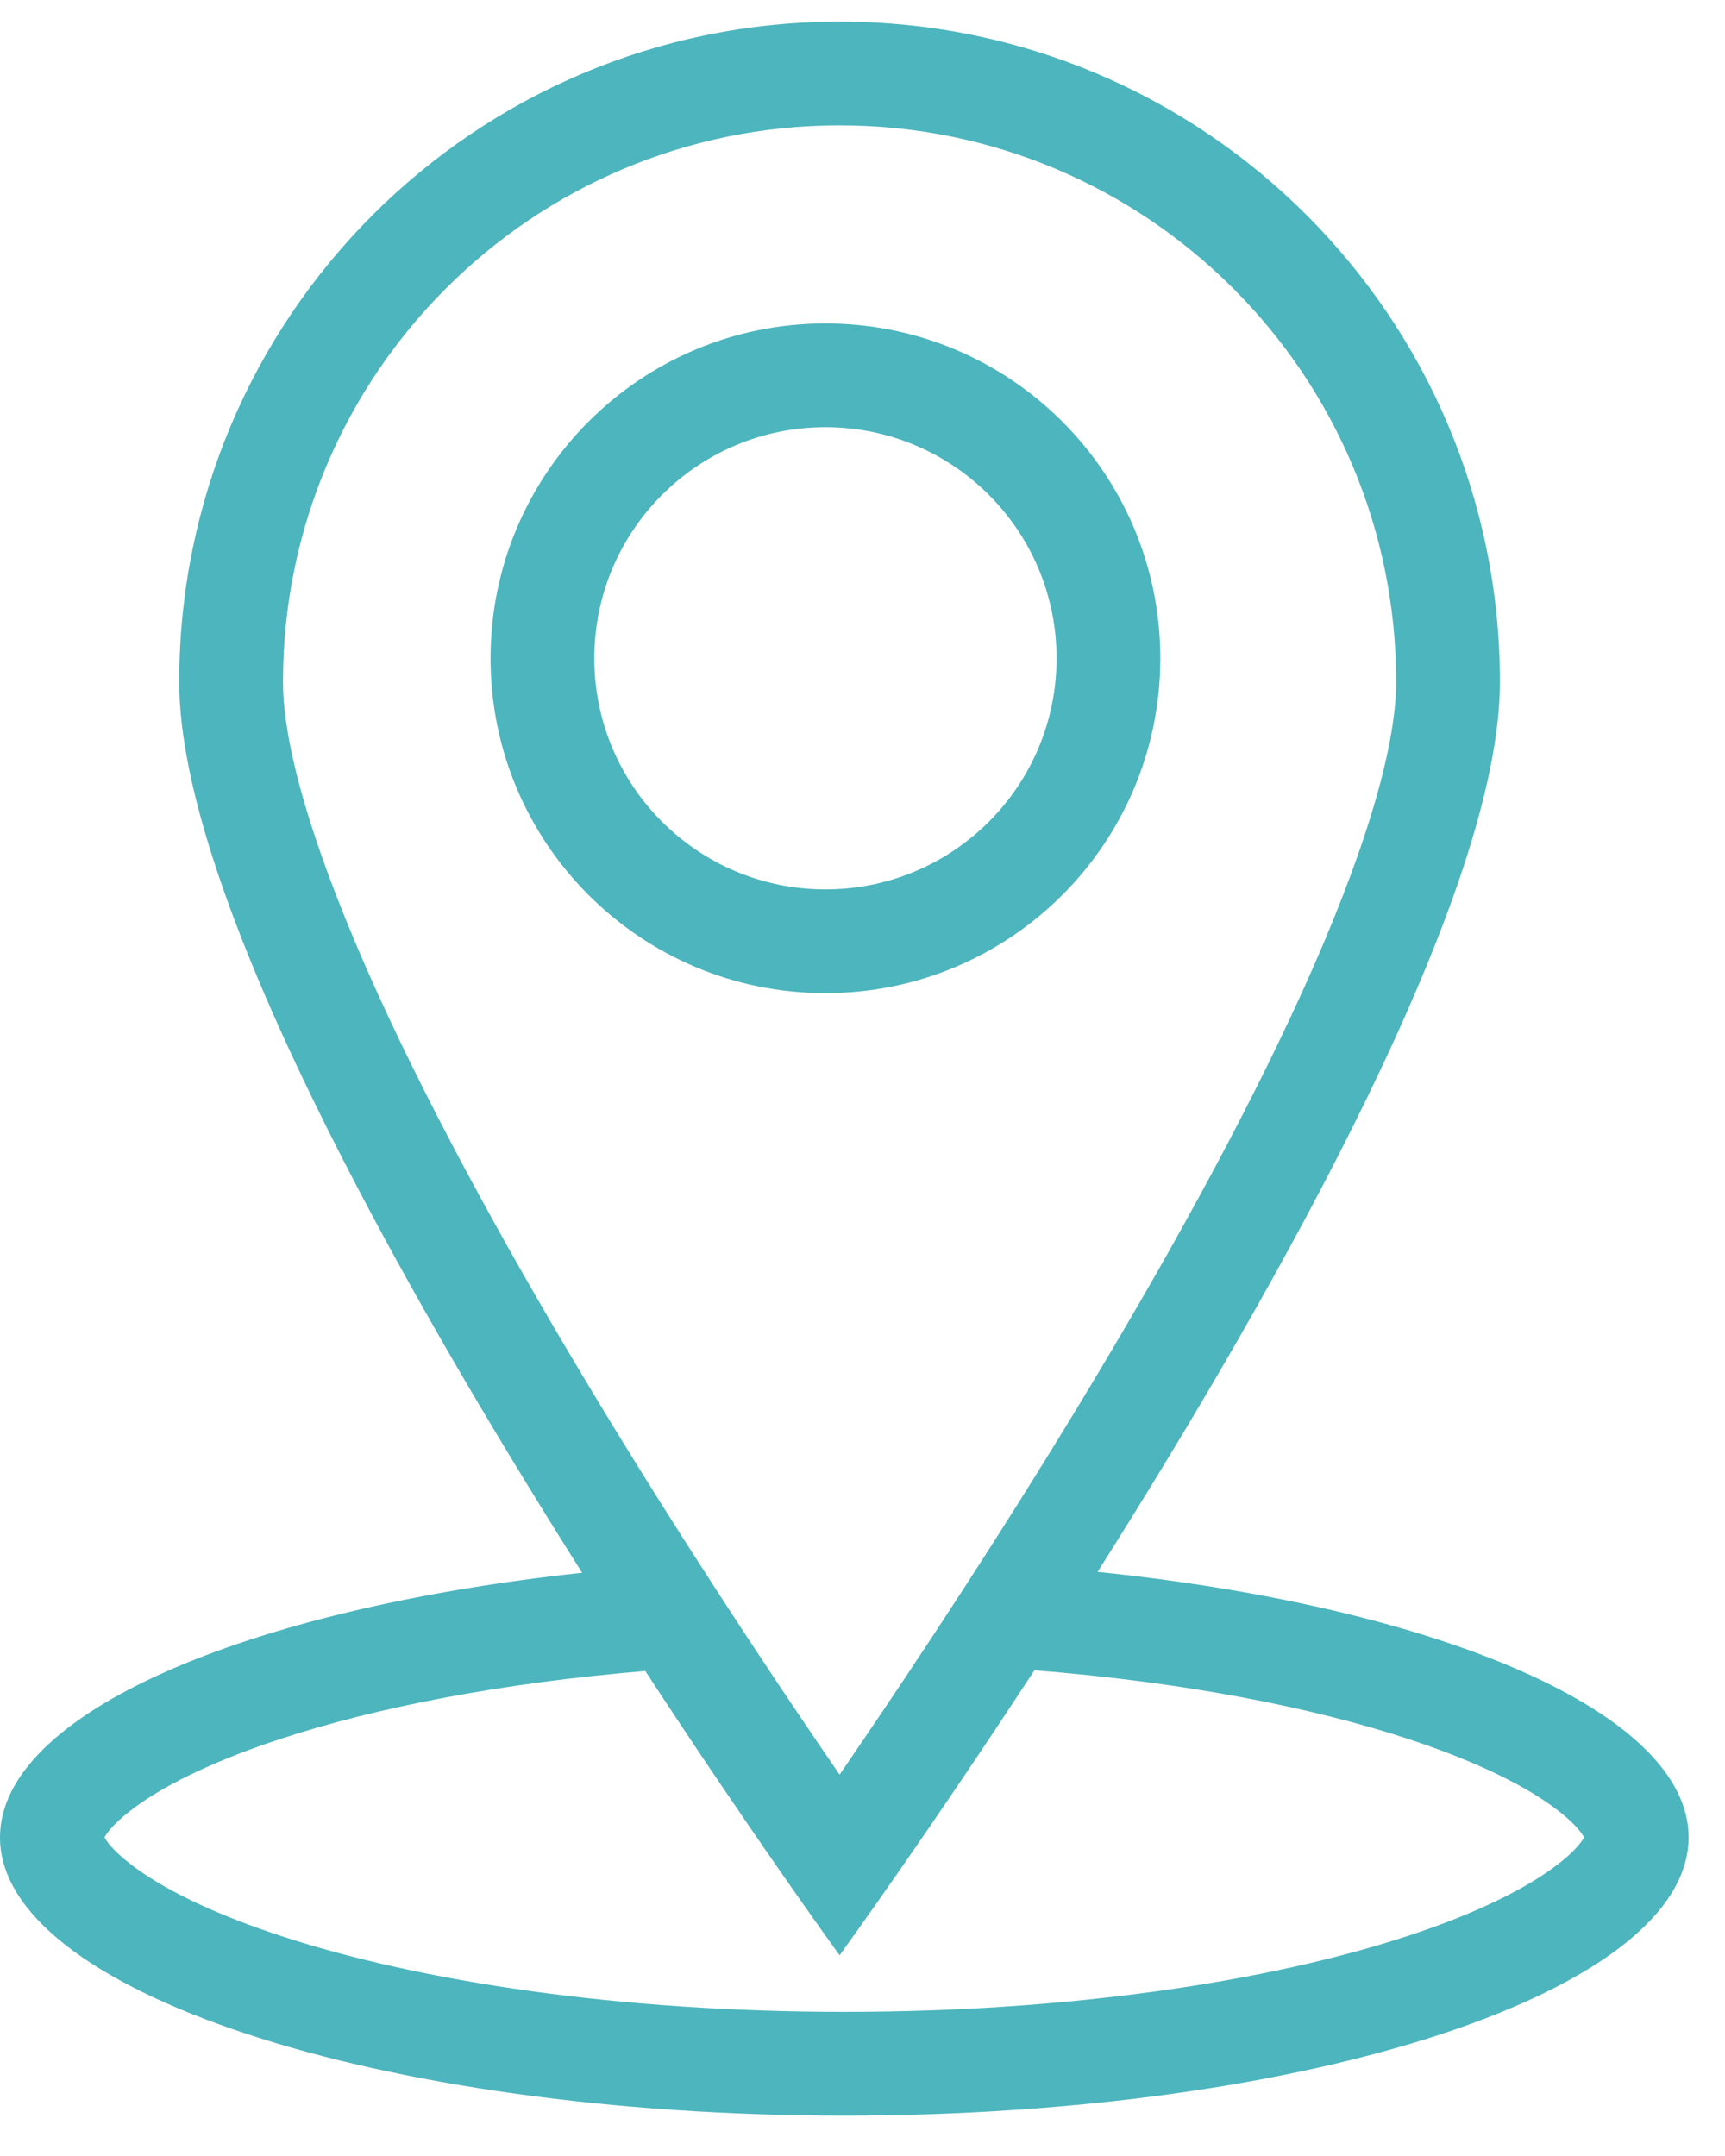
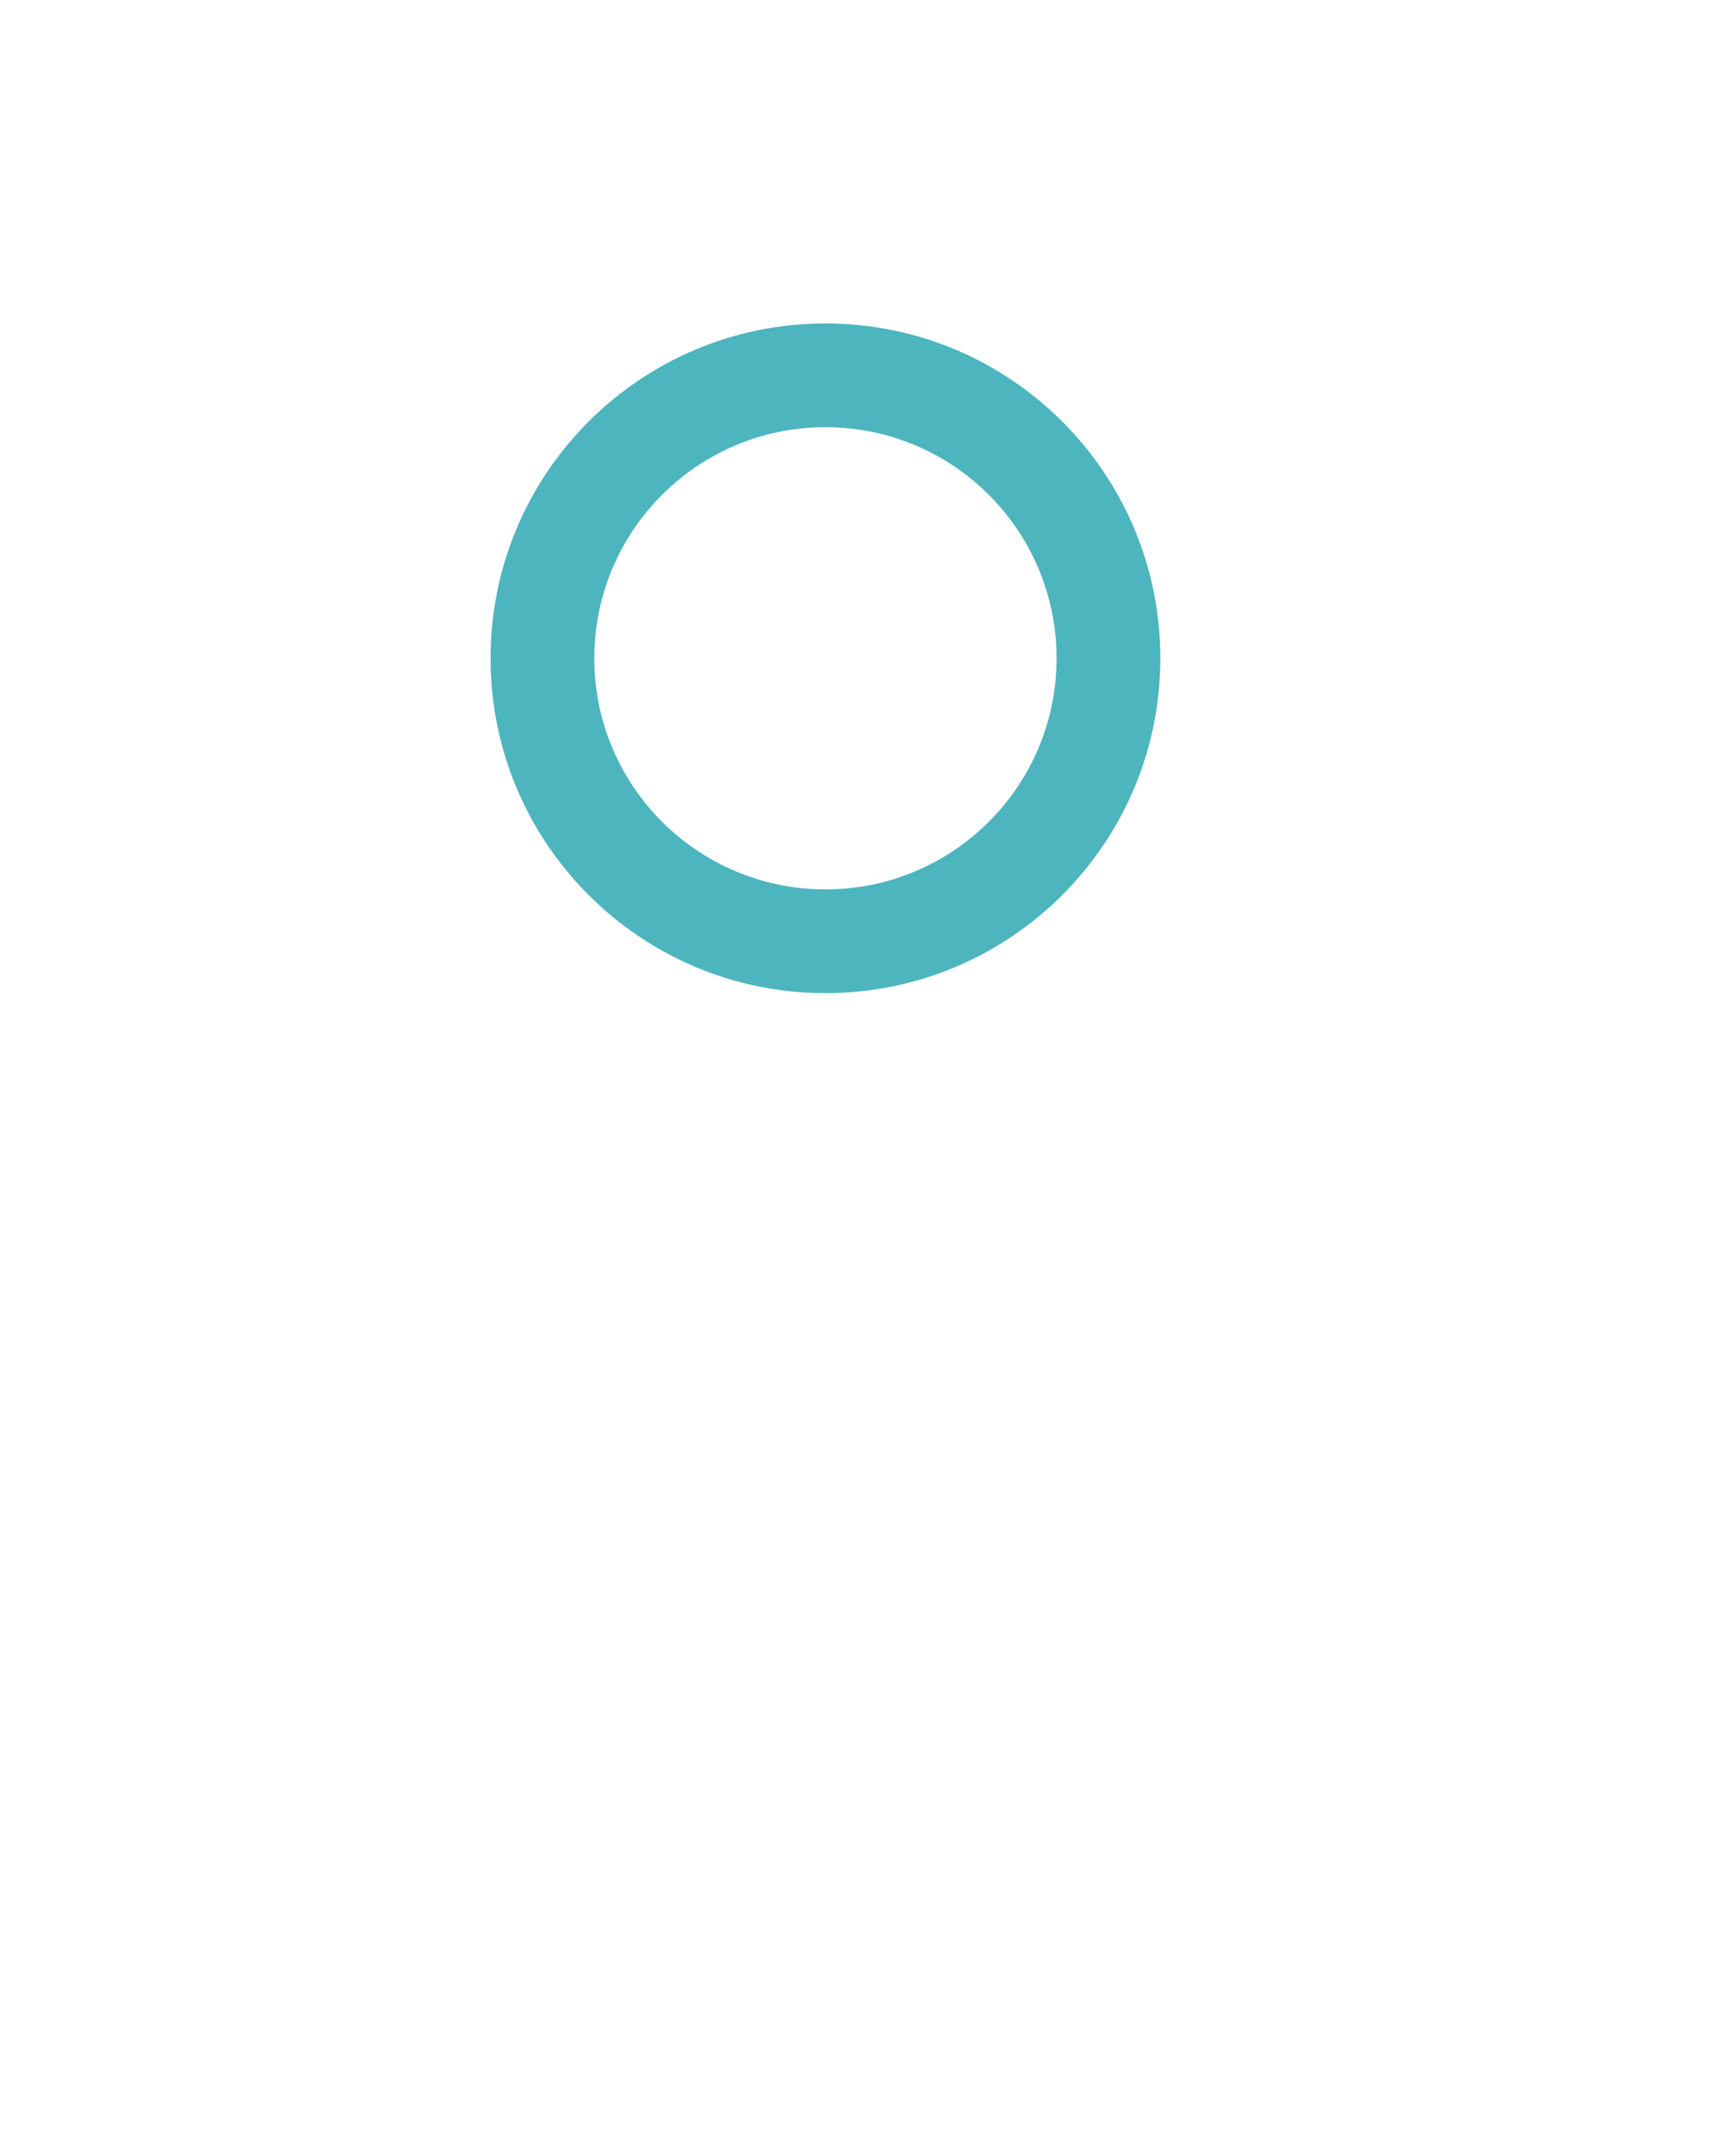
<svg xmlns="http://www.w3.org/2000/svg" width="40" height="50" viewBox="0 0 40 50" fill="none">
  <path fill-rule="evenodd" clip-rule="evenodd" d="M26.906 15.267C26.906 19.555 23.43 23.032 19.141 23.032C14.852 23.032 11.375 19.555 11.375 15.267C11.375 10.978 14.852 7.501 19.141 7.501C23.43 7.501 26.906 10.978 26.906 15.267ZM24.5 15.267C24.5 18.227 22.101 20.626 19.141 20.626C16.181 20.626 13.781 18.227 13.781 15.267C13.781 12.307 16.181 9.907 19.141 9.907C22.101 9.907 24.5 12.307 24.5 15.267Z" fill="#4DB5BD" />
-   <path fill-rule="evenodd" clip-rule="evenodd" d="M39.156 42.61C39.156 39.721 33.395 37.275 25.452 36.453C29.748 29.659 34.781 20.662 34.781 15.813C34.781 7.357 27.926 0.501 19.469 0.501C11.012 0.501 4.156 7.357 4.156 15.813C4.156 20.667 9.201 29.678 13.499 36.474C5.662 37.317 0 39.746 0 42.61C0 46.174 8.765 49.063 19.578 49.063C30.391 49.063 39.156 46.174 39.156 42.61ZM30.197 23.002C31.621 19.863 32.375 17.37 32.375 15.813C32.375 8.686 26.597 2.907 19.469 2.907C12.341 2.907 6.562 8.686 6.562 15.813C6.562 17.37 7.317 19.863 8.74 23.002C10.12 26.045 11.981 29.381 13.871 32.505C15.756 35.62 17.645 38.481 19.065 40.565C19.204 40.77 19.339 40.967 19.469 41.156C19.598 40.967 19.733 40.77 19.872 40.565C21.292 38.481 23.181 35.62 25.066 32.505C26.956 29.381 28.817 26.045 30.197 23.002ZM20.938 43.263C21.735 42.114 22.8 40.551 23.986 38.735C27.387 39.005 30.376 39.577 32.669 40.333C34.302 40.871 35.449 41.459 36.139 41.996C36.538 42.308 36.682 42.516 36.732 42.61C36.682 42.705 36.538 42.913 36.139 43.224C35.449 43.761 34.302 44.35 32.669 44.888C29.428 45.956 24.8 46.657 19.578 46.657C14.356 46.657 9.728 45.956 6.488 44.888C4.855 44.35 3.707 43.761 3.018 43.224C2.618 42.913 2.474 42.705 2.424 42.61C2.474 42.516 2.618 42.308 3.018 41.996C3.707 41.459 4.855 40.871 6.488 40.333C8.734 39.592 11.647 39.028 14.963 38.752C16.144 40.561 17.205 42.117 17.999 43.263C18.907 44.572 19.469 45.345 19.469 45.345C19.469 45.345 20.03 44.572 20.938 43.263ZM36.756 42.553C36.756 42.553 36.755 42.556 36.754 42.561C36.755 42.556 36.756 42.553 36.756 42.553ZM2.4 42.553C2.4 42.553 2.401 42.556 2.402 42.561C2.402 42.559 2.401 42.557 2.401 42.556C2.401 42.554 2.4 42.553 2.4 42.553ZM2.4 42.668C2.4 42.668 2.401 42.665 2.402 42.66C2.402 42.662 2.402 42.663 2.401 42.664C2.401 42.667 2.4 42.668 2.4 42.668ZM36.754 42.66C36.755 42.662 36.755 42.664 36.755 42.665C36.756 42.667 36.756 42.668 36.756 42.668C36.756 42.668 36.755 42.667 36.755 42.665C36.755 42.664 36.754 42.662 36.754 42.66Z" fill="#4DB5BD" />
</svg>